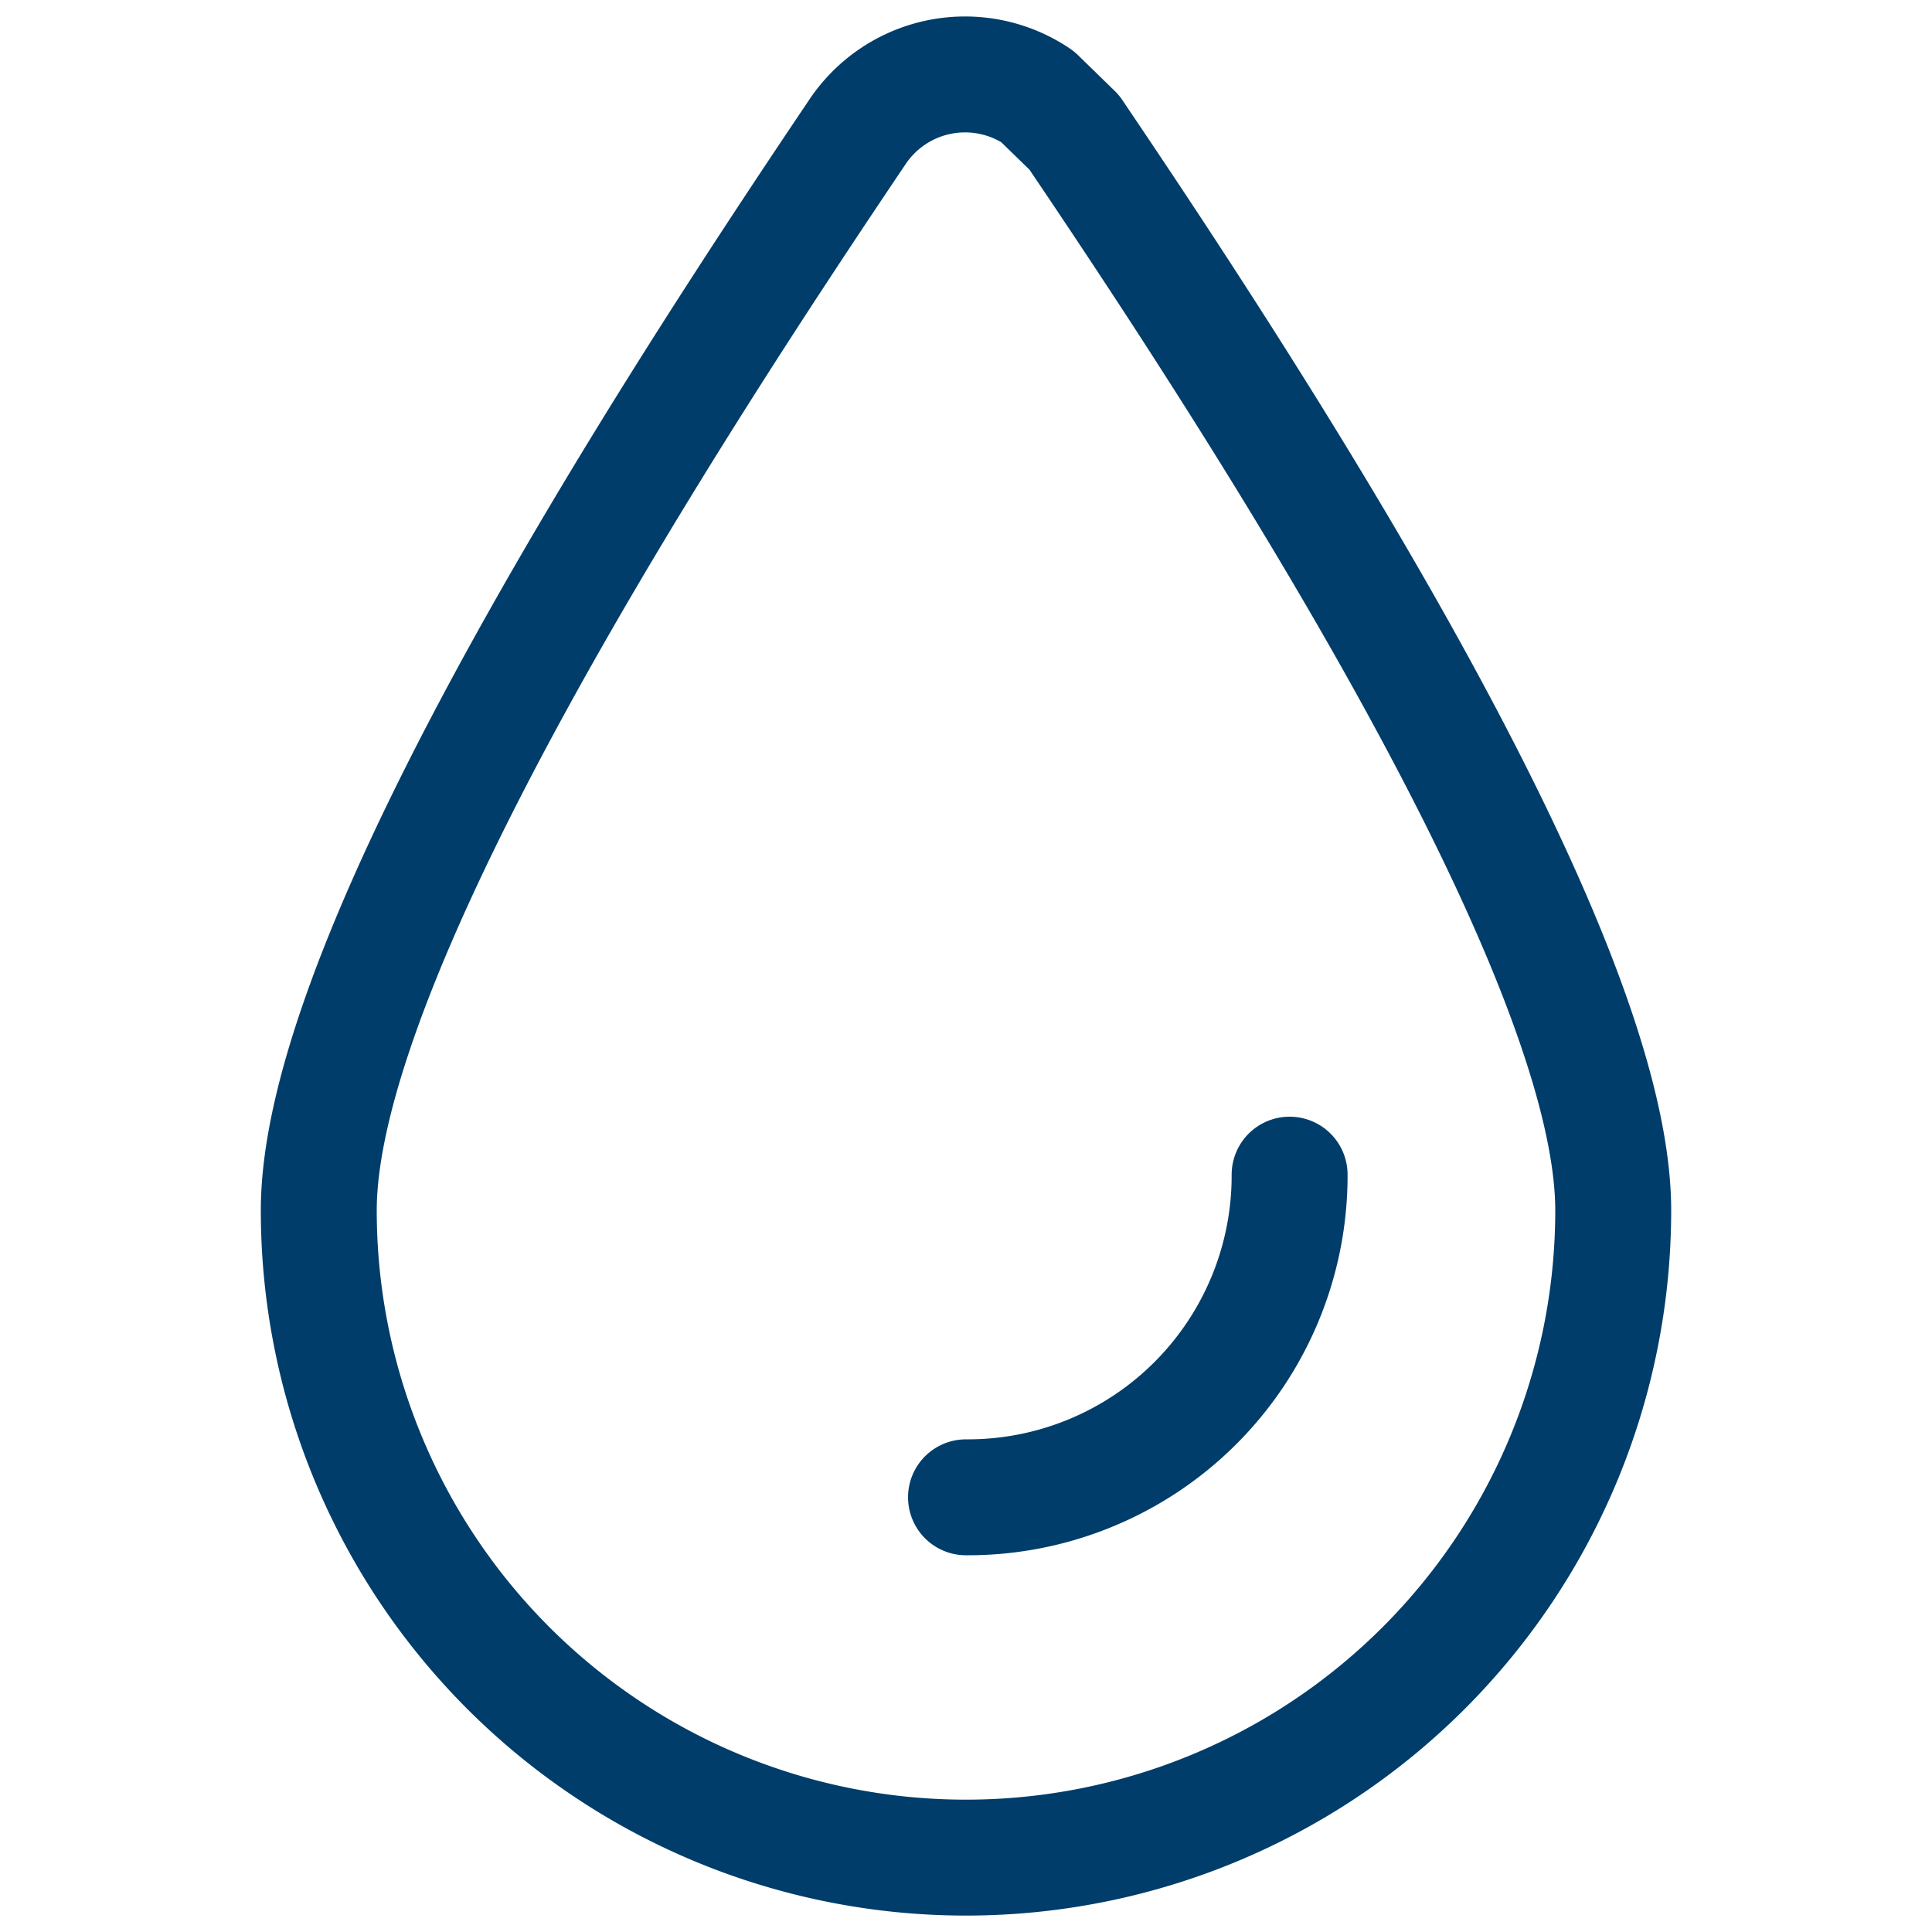
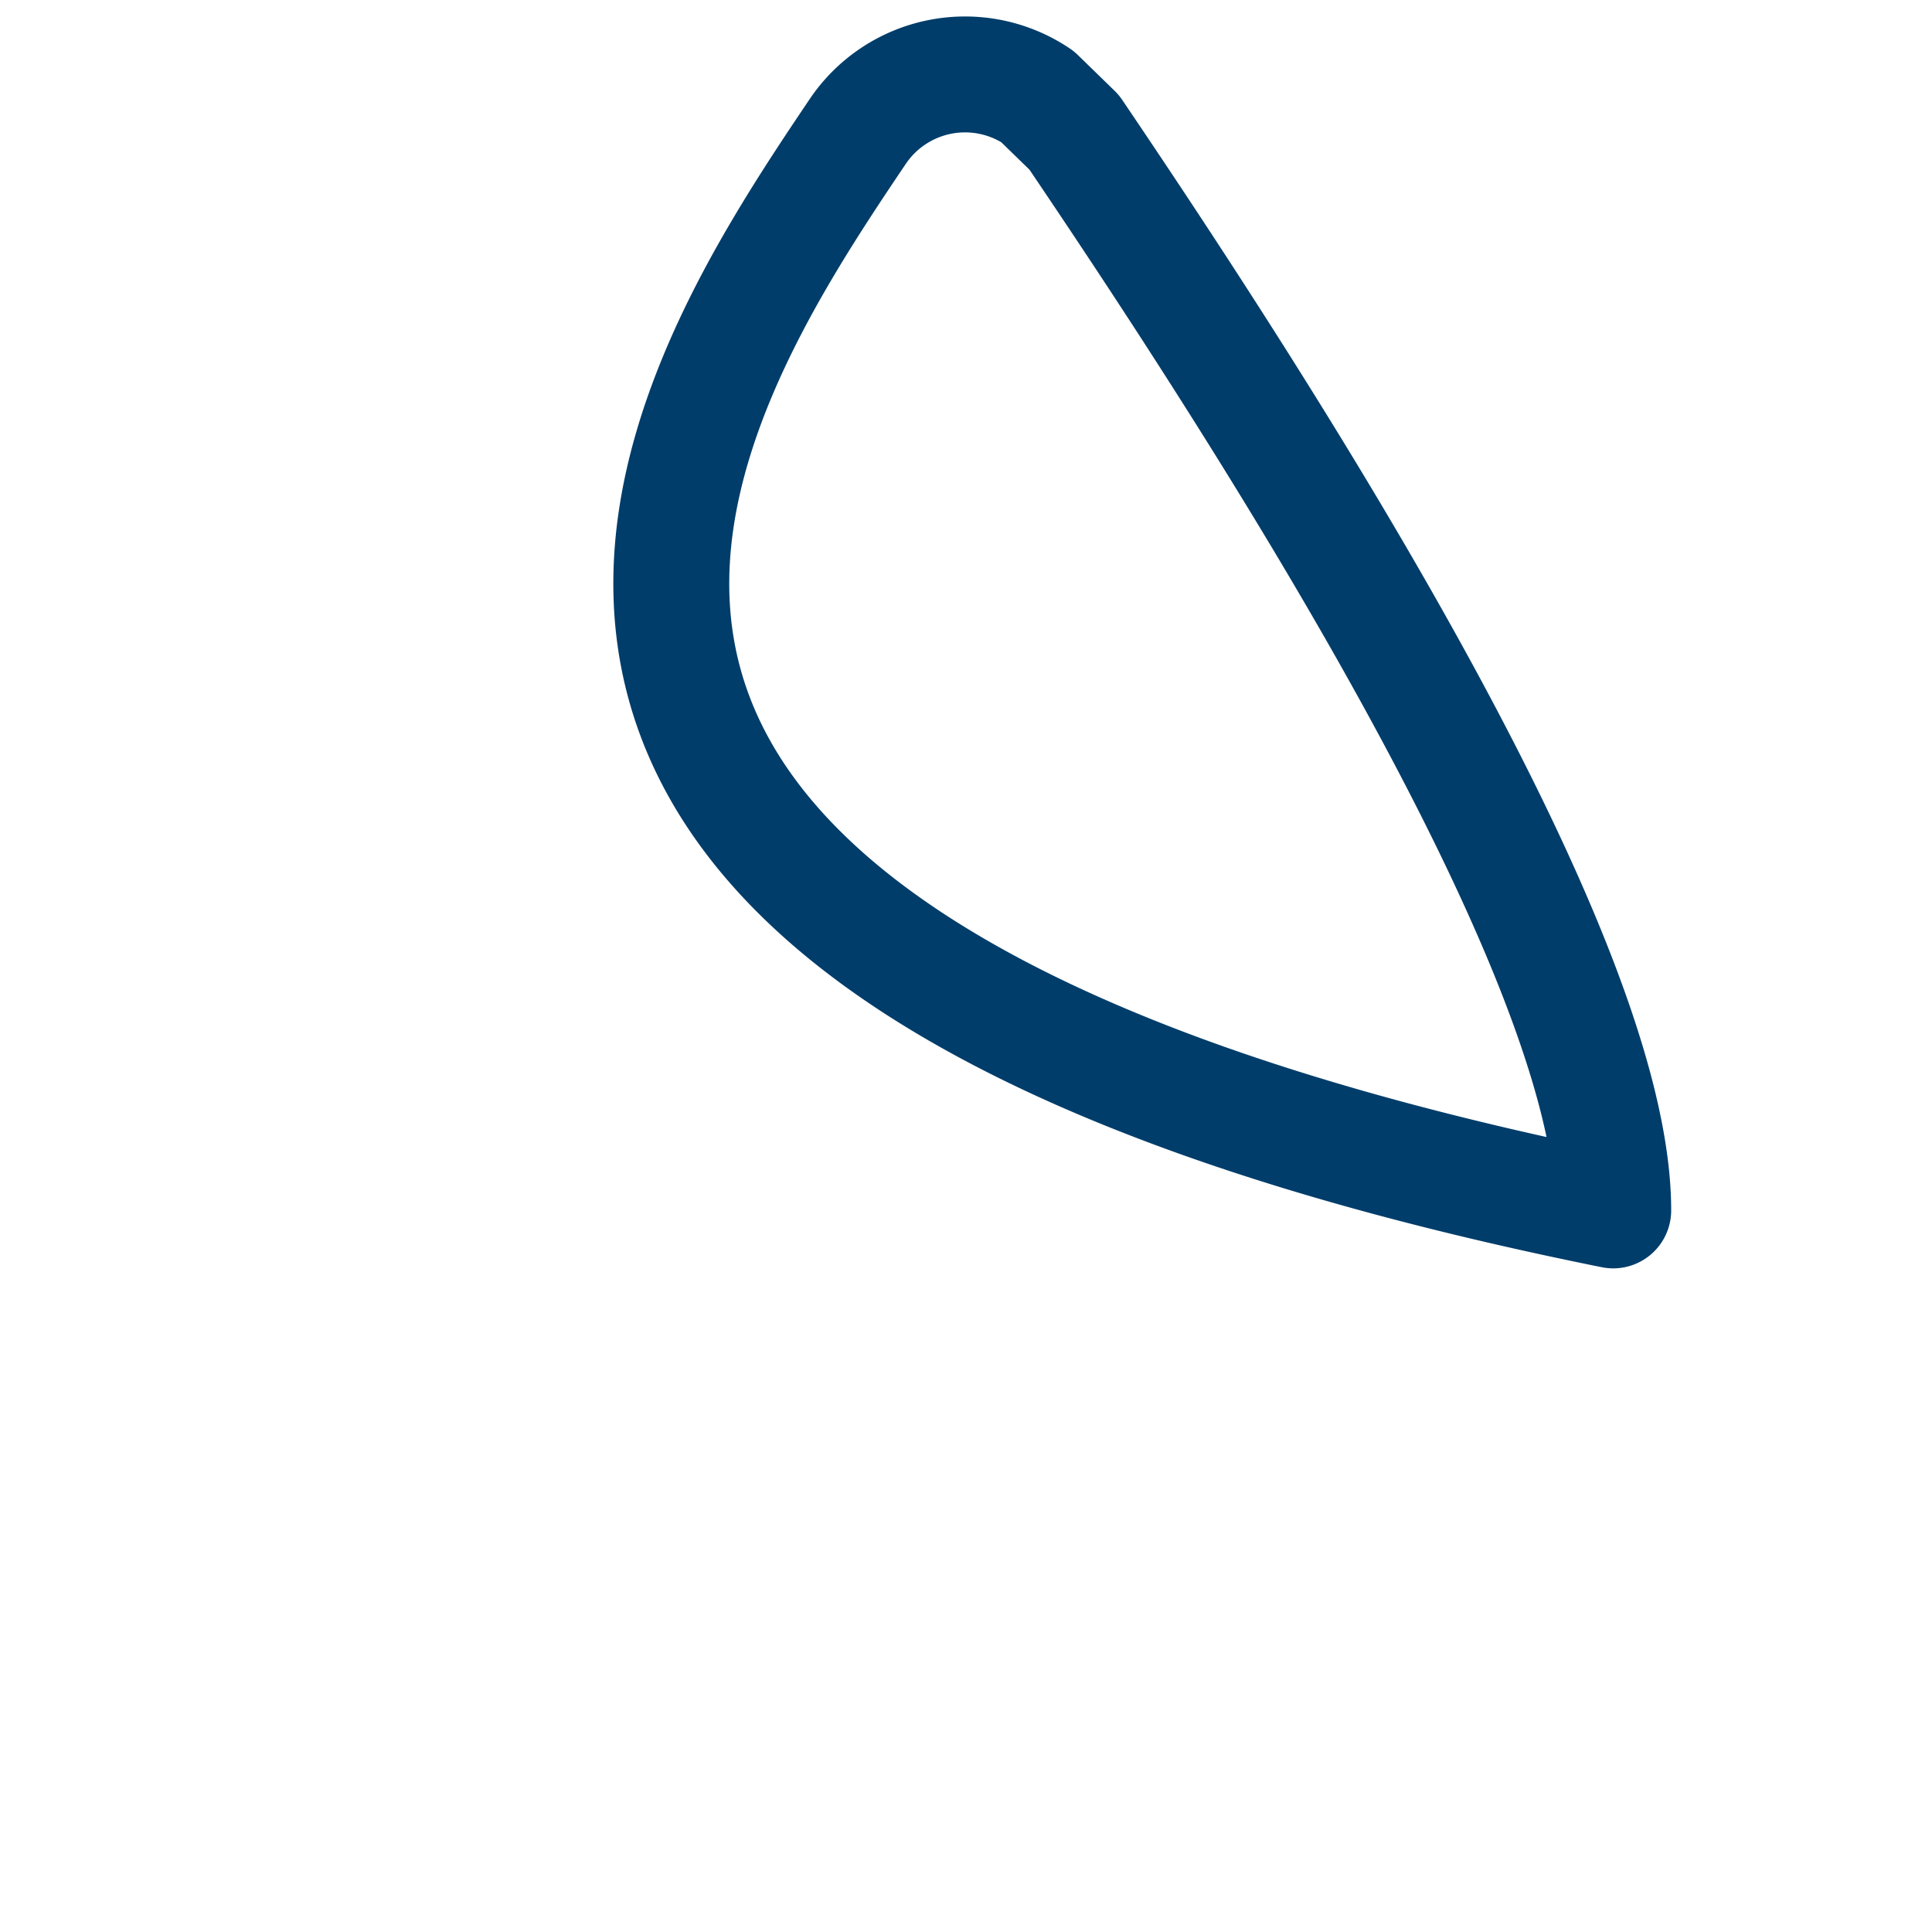
<svg xmlns="http://www.w3.org/2000/svg" id="Calque_1" data-name="Calque 1" viewBox="0 0 20 20">
  <defs>
    <style>.cls-1{fill:none;stroke:#003d6a;stroke-linecap:round;stroke-linejoin:round;stroke-width:1.2px;}</style>
  </defs>
-   <path class="cls-1" d="M16.7,12.53a6.7,6.7,0,0,1-13.4,0C3.3,9.83,7,4.15,8.88,1.36A1.34,1.34,0,0,1,10.74,1l.38.37C13,4.15,16.7,9.83,16.7,12.53Z" />
-   <path class="cls-1" d="M13.35,12.16A3.33,3.33,0,0,1,10,15.5h0" />
+   <path class="cls-1" d="M16.7,12.53C3.3,9.83,7,4.15,8.88,1.36A1.34,1.34,0,0,1,10.74,1l.38.37C13,4.15,16.7,9.83,16.7,12.53Z" />
</svg>